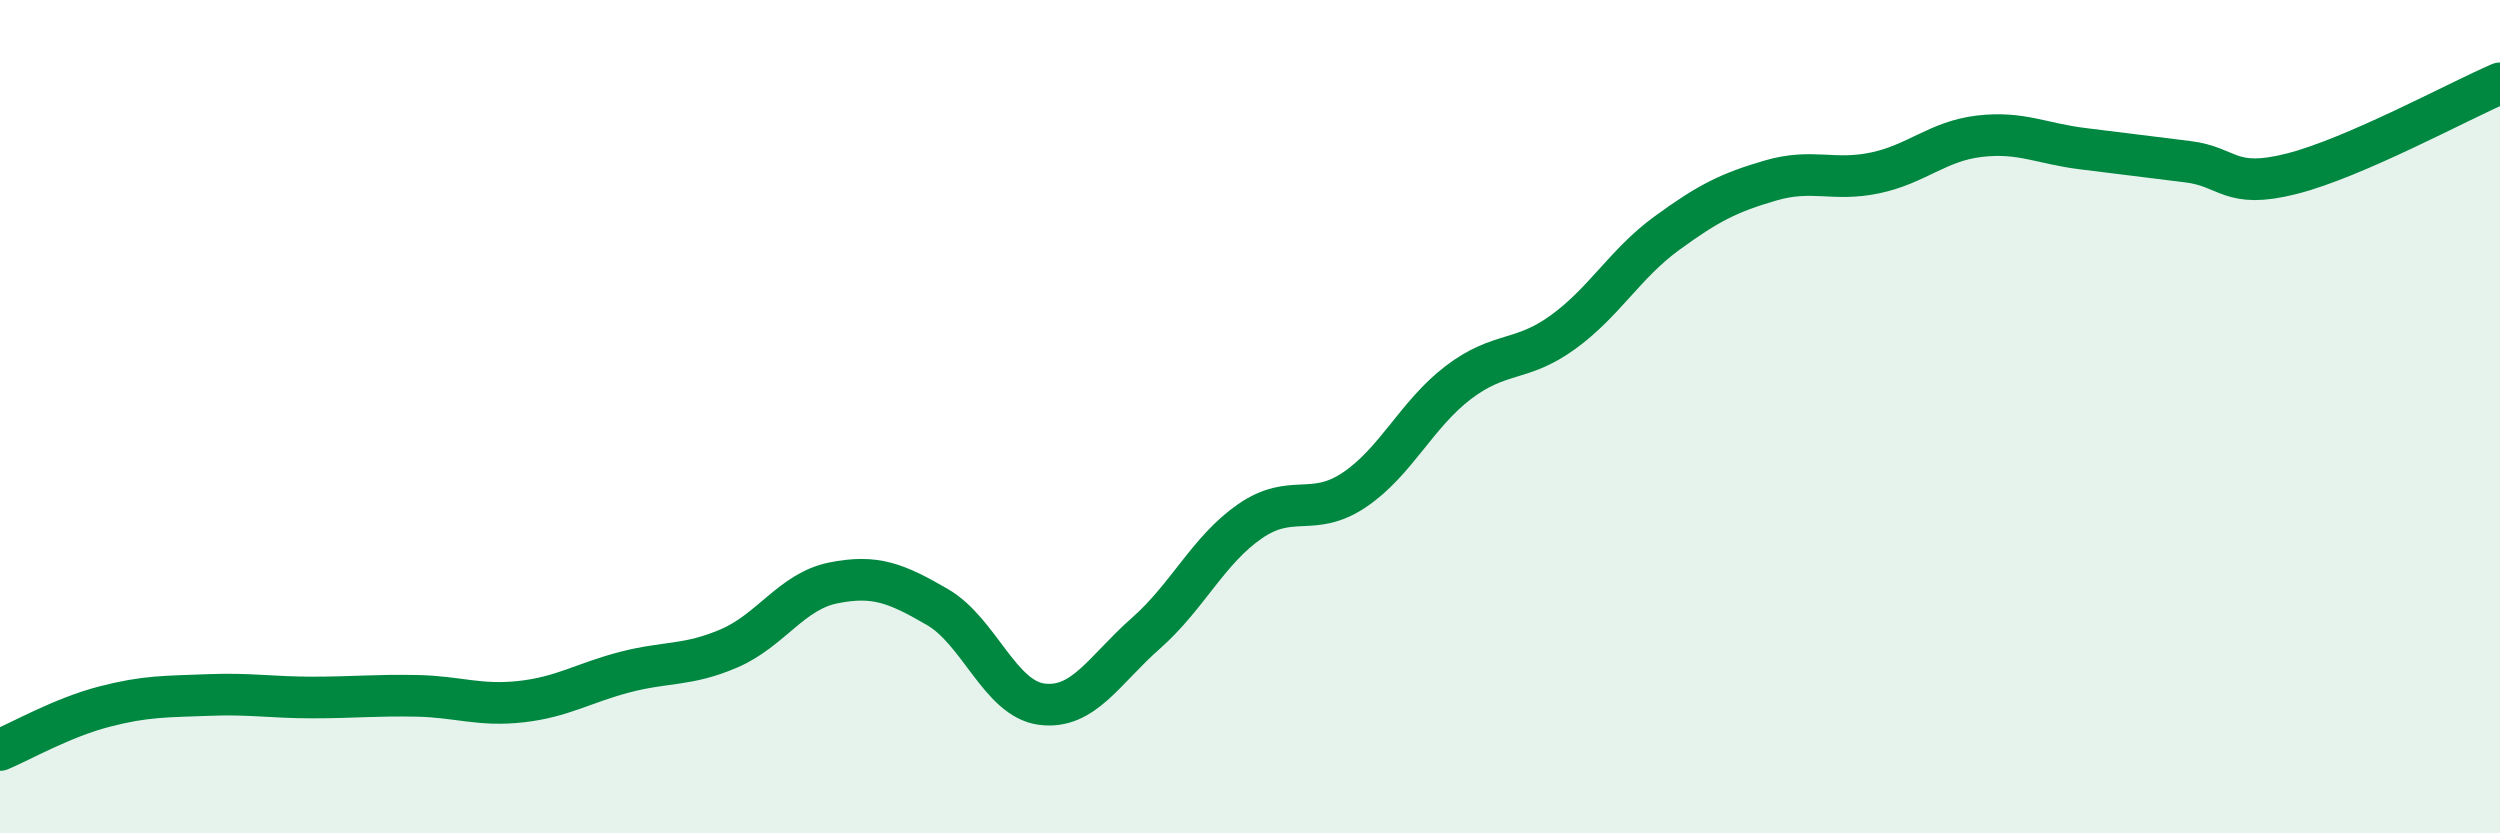
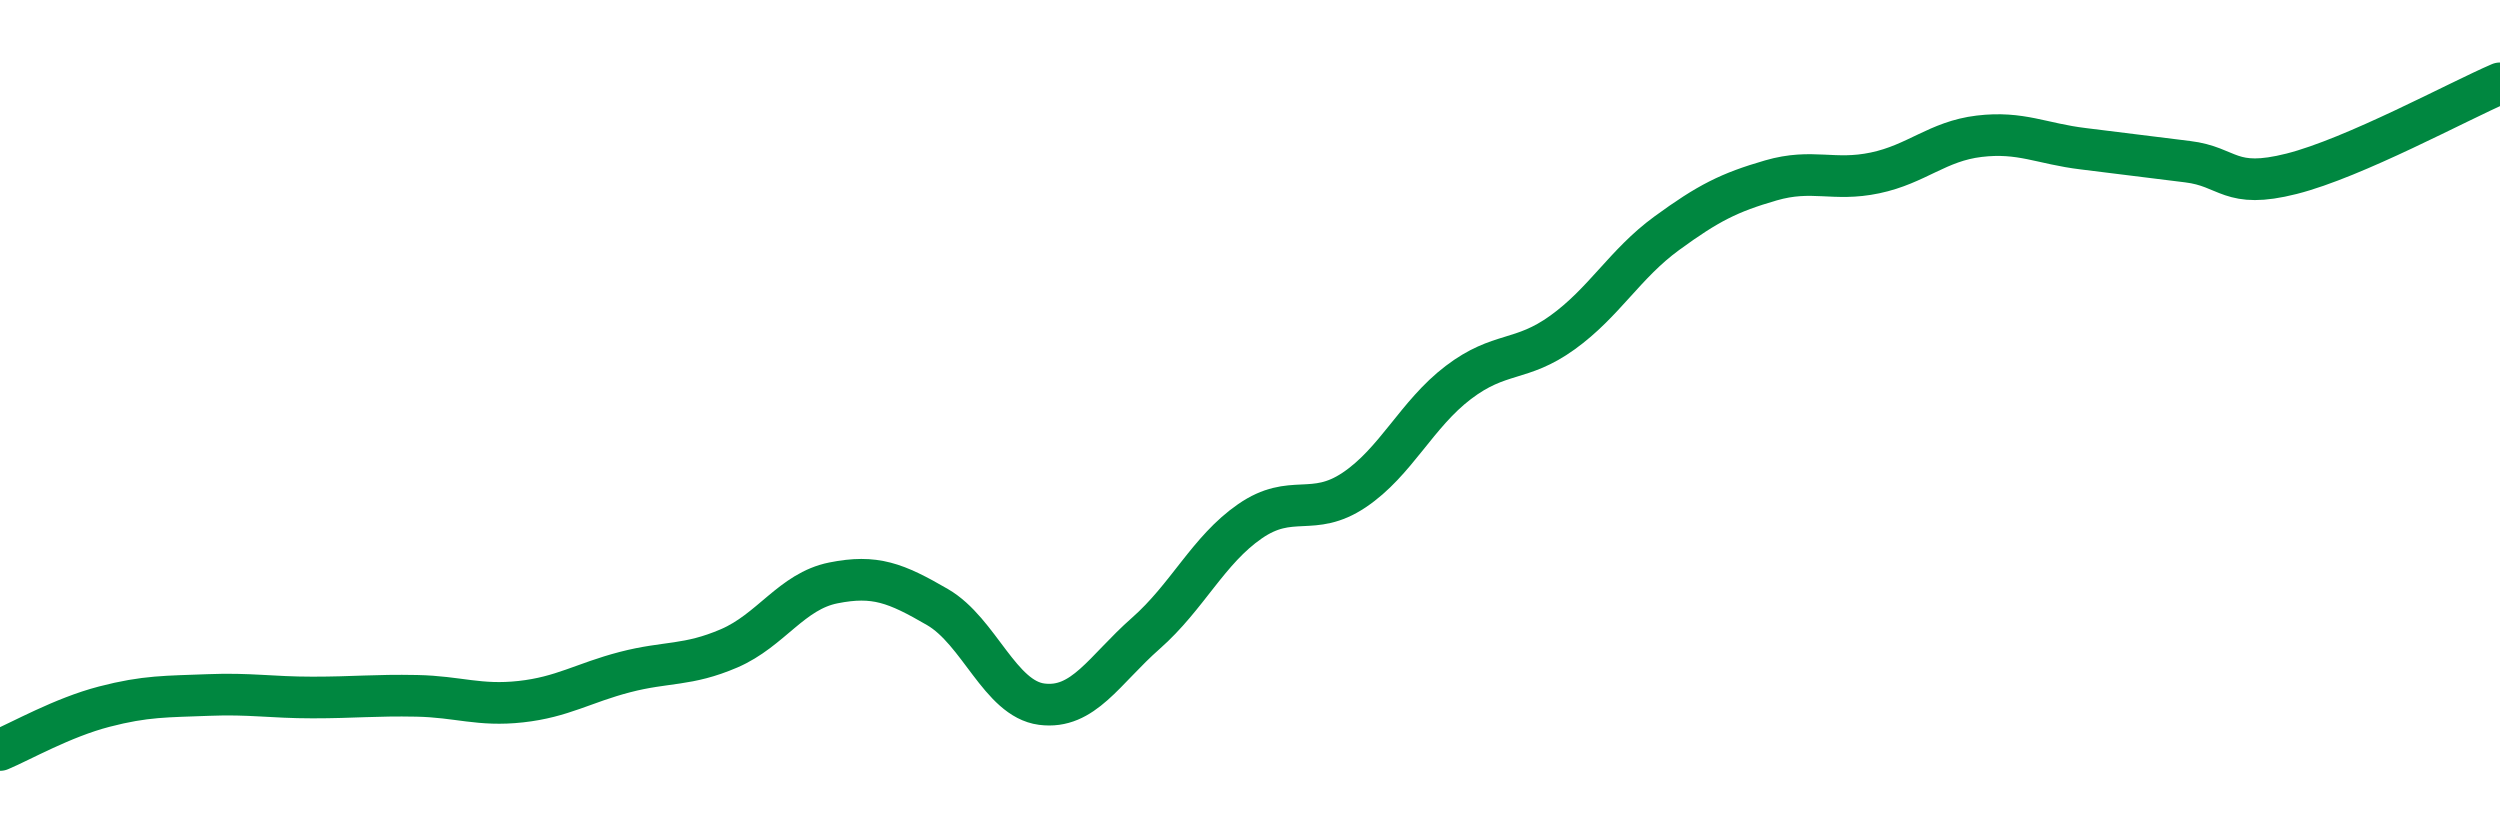
<svg xmlns="http://www.w3.org/2000/svg" width="60" height="20" viewBox="0 0 60 20">
-   <path d="M 0,18 C 0.5,17.79 1.5,17.22 2.5,16.96 C 3.5,16.7 4,16.72 5,16.68 C 6,16.64 6.5,16.74 7.5,16.74 C 8.5,16.74 9,16.68 10,16.7 C 11,16.72 11.5,16.95 12.5,16.84 C 13.5,16.73 14,16.39 15,16.13 C 16,15.87 16.5,15.99 17.5,15.56 C 18.5,15.13 19,14.19 20,13.99 C 21,13.79 21.5,13.99 22.5,14.57 C 23.5,15.15 24,16.77 25,16.9 C 26,17.03 26.5,16.08 27.5,15.2 C 28.5,14.32 29,13.2 30,12.51 C 31,11.82 31.5,12.43 32.5,11.76 C 33.5,11.09 34,9.94 35,9.18 C 36,8.42 36.5,8.7 37.5,7.98 C 38.5,7.26 39,6.33 40,5.6 C 41,4.87 41.5,4.62 42.5,4.33 C 43.5,4.04 44,4.36 45,4.15 C 46,3.94 46.5,3.39 47.5,3.27 C 48.5,3.15 49,3.45 50,3.57 C 51,3.69 51.5,3.76 52.5,3.88 C 53.5,4 53.5,4.55 55,4.17 C 56.5,3.79 59,2.43 60,2L60 20L0 20Z" fill="#008740" opacity="0.1" stroke-linecap="round" stroke-linejoin="round" />
  <path d="M 0,18 C 0.5,17.79 1.5,17.22 2.5,16.96 C 3.5,16.7 4,16.72 5,16.68 C 6,16.64 6.5,16.74 7.5,16.74 C 8.5,16.74 9,16.68 10,16.7 C 11,16.72 11.5,16.95 12.5,16.84 C 13.5,16.73 14,16.39 15,16.13 C 16,15.87 16.5,15.99 17.5,15.56 C 18.5,15.13 19,14.19 20,13.99 C 21,13.79 21.5,13.99 22.5,14.57 C 23.5,15.15 24,16.77 25,16.9 C 26,17.03 26.5,16.08 27.5,15.2 C 28.5,14.32 29,13.2 30,12.51 C 31,11.82 31.5,12.43 32.5,11.76 C 33.5,11.09 34,9.94 35,9.18 C 36,8.42 36.5,8.7 37.5,7.98 C 38.5,7.26 39,6.33 40,5.6 C 41,4.87 41.5,4.62 42.5,4.33 C 43.5,4.04 44,4.36 45,4.15 C 46,3.94 46.5,3.39 47.5,3.27 C 48.5,3.15 49,3.45 50,3.57 C 51,3.69 51.5,3.76 52.5,3.88 C 53.5,4 53.5,4.55 55,4.17 C 56.5,3.79 59,2.43 60,2" stroke="#008740" stroke-width="1" fill="none" stroke-linecap="round" stroke-linejoin="round" />
</svg>